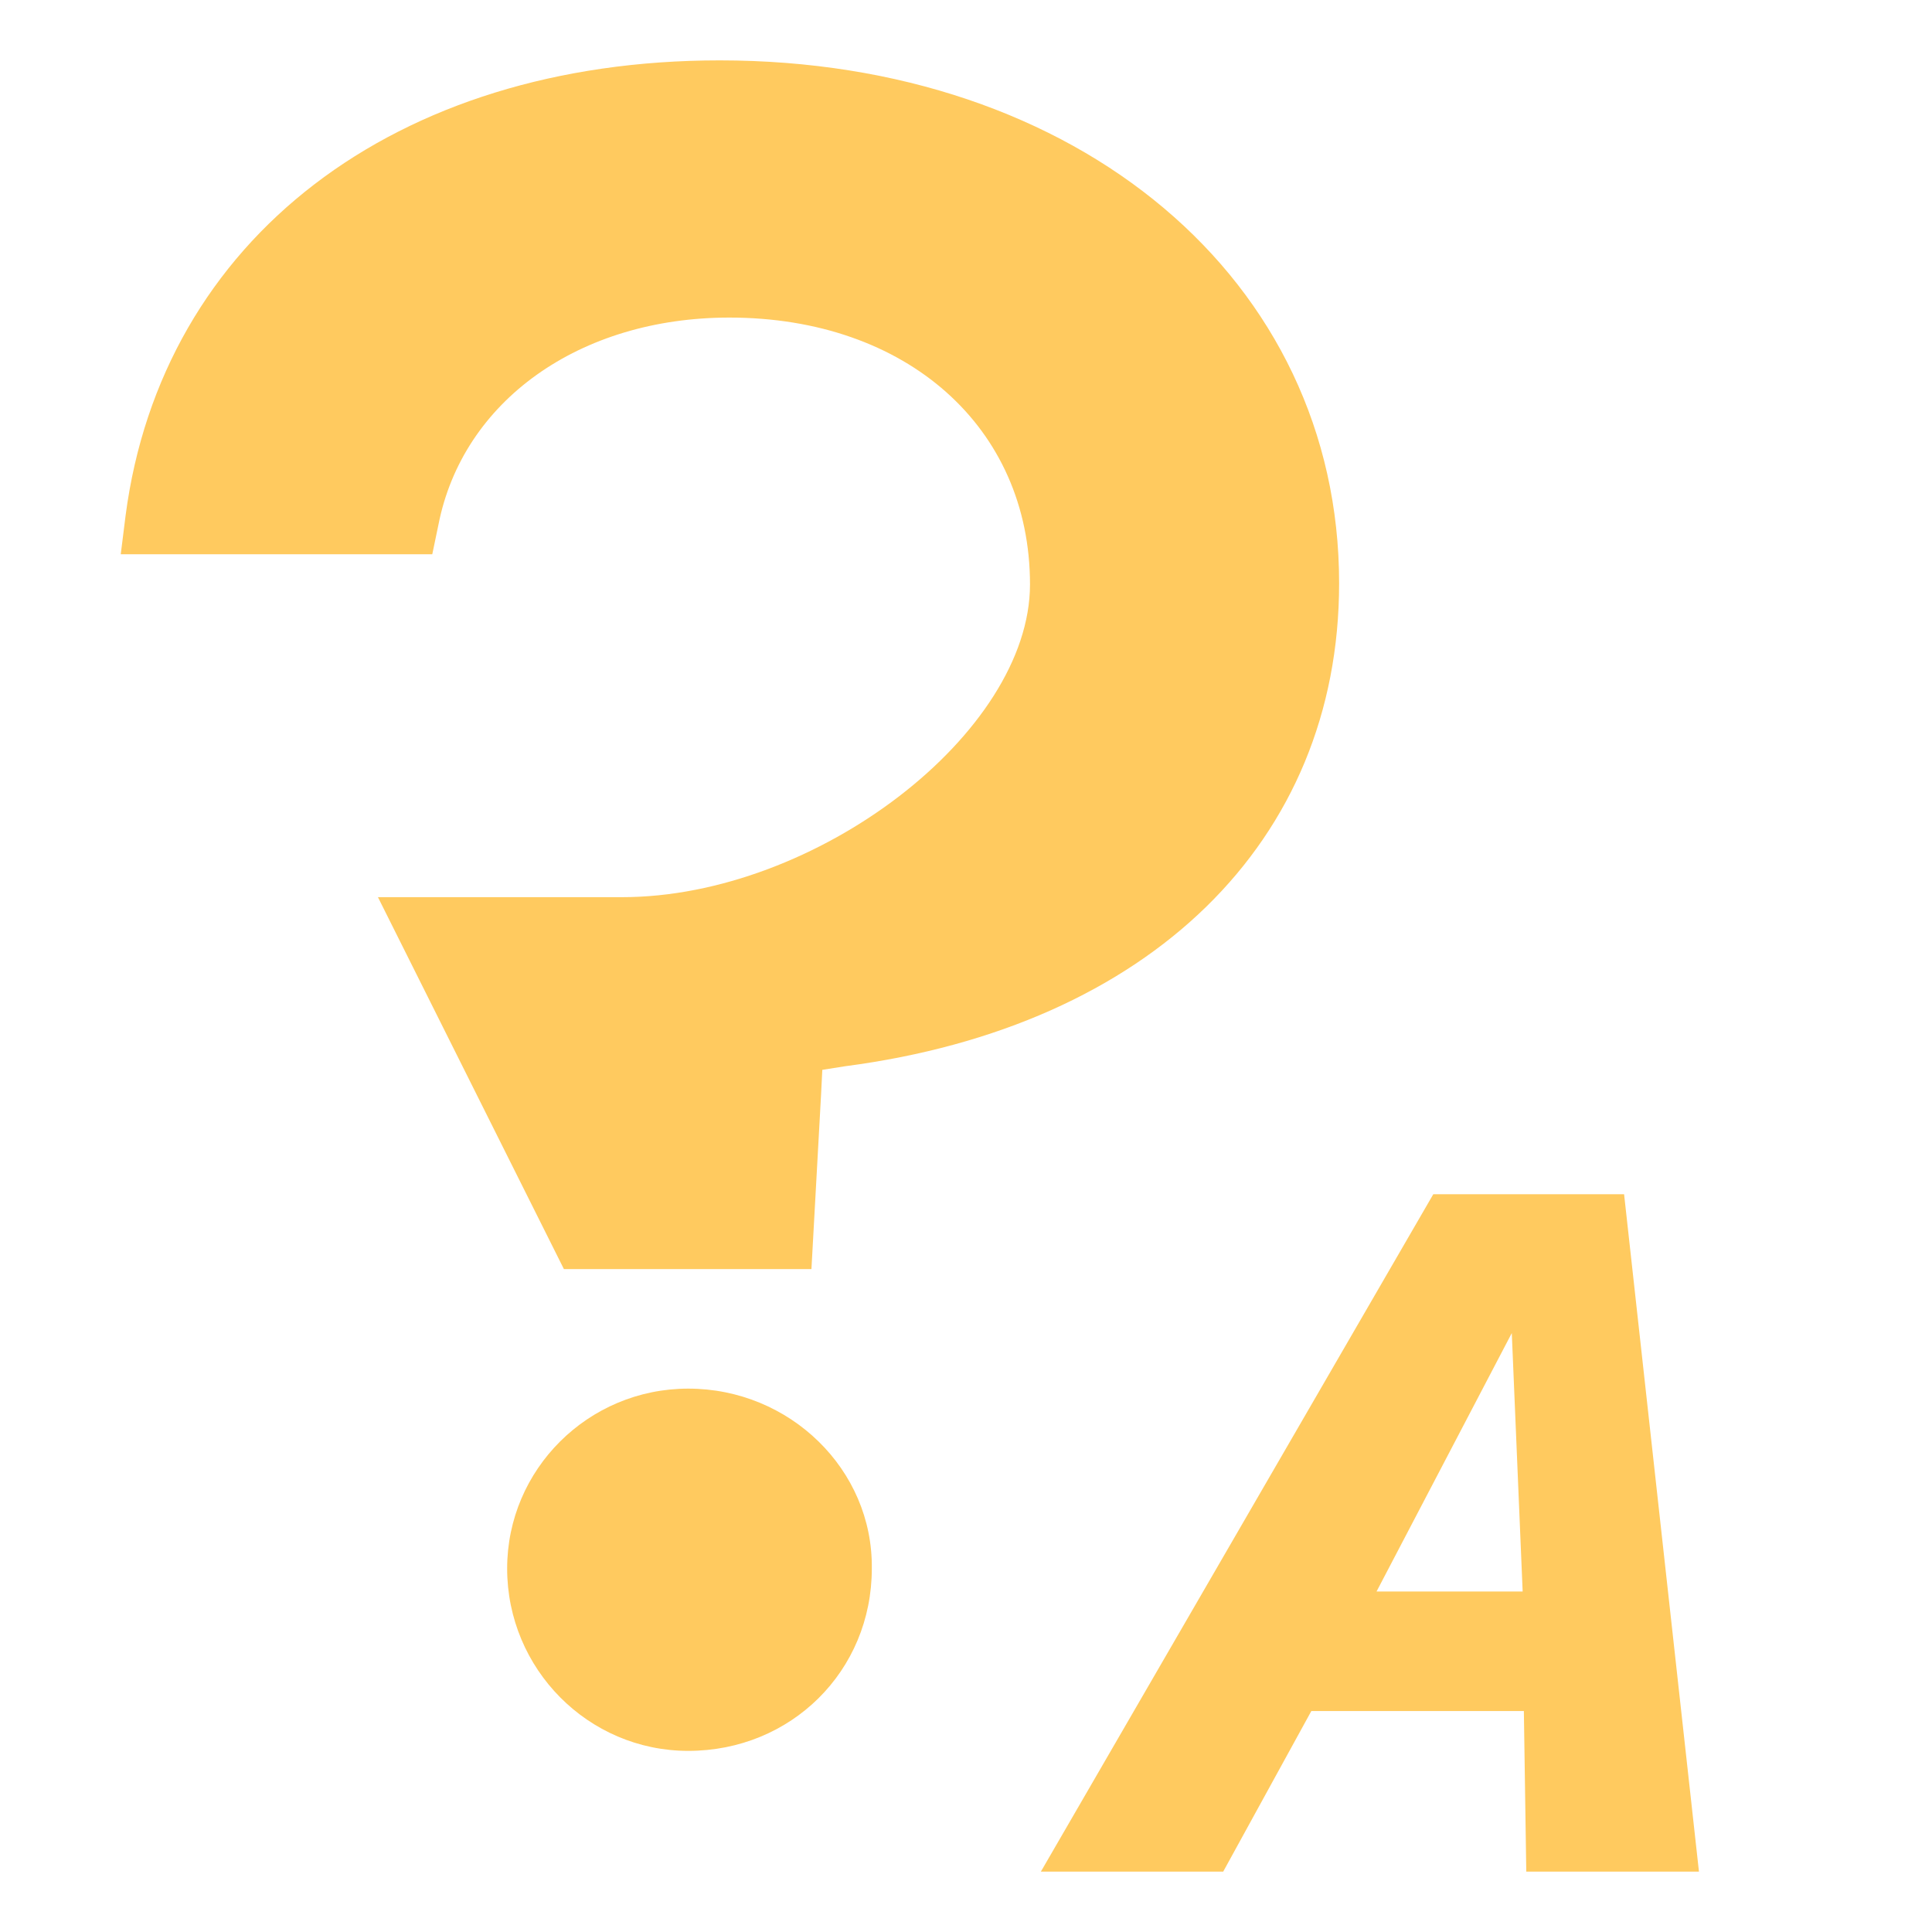
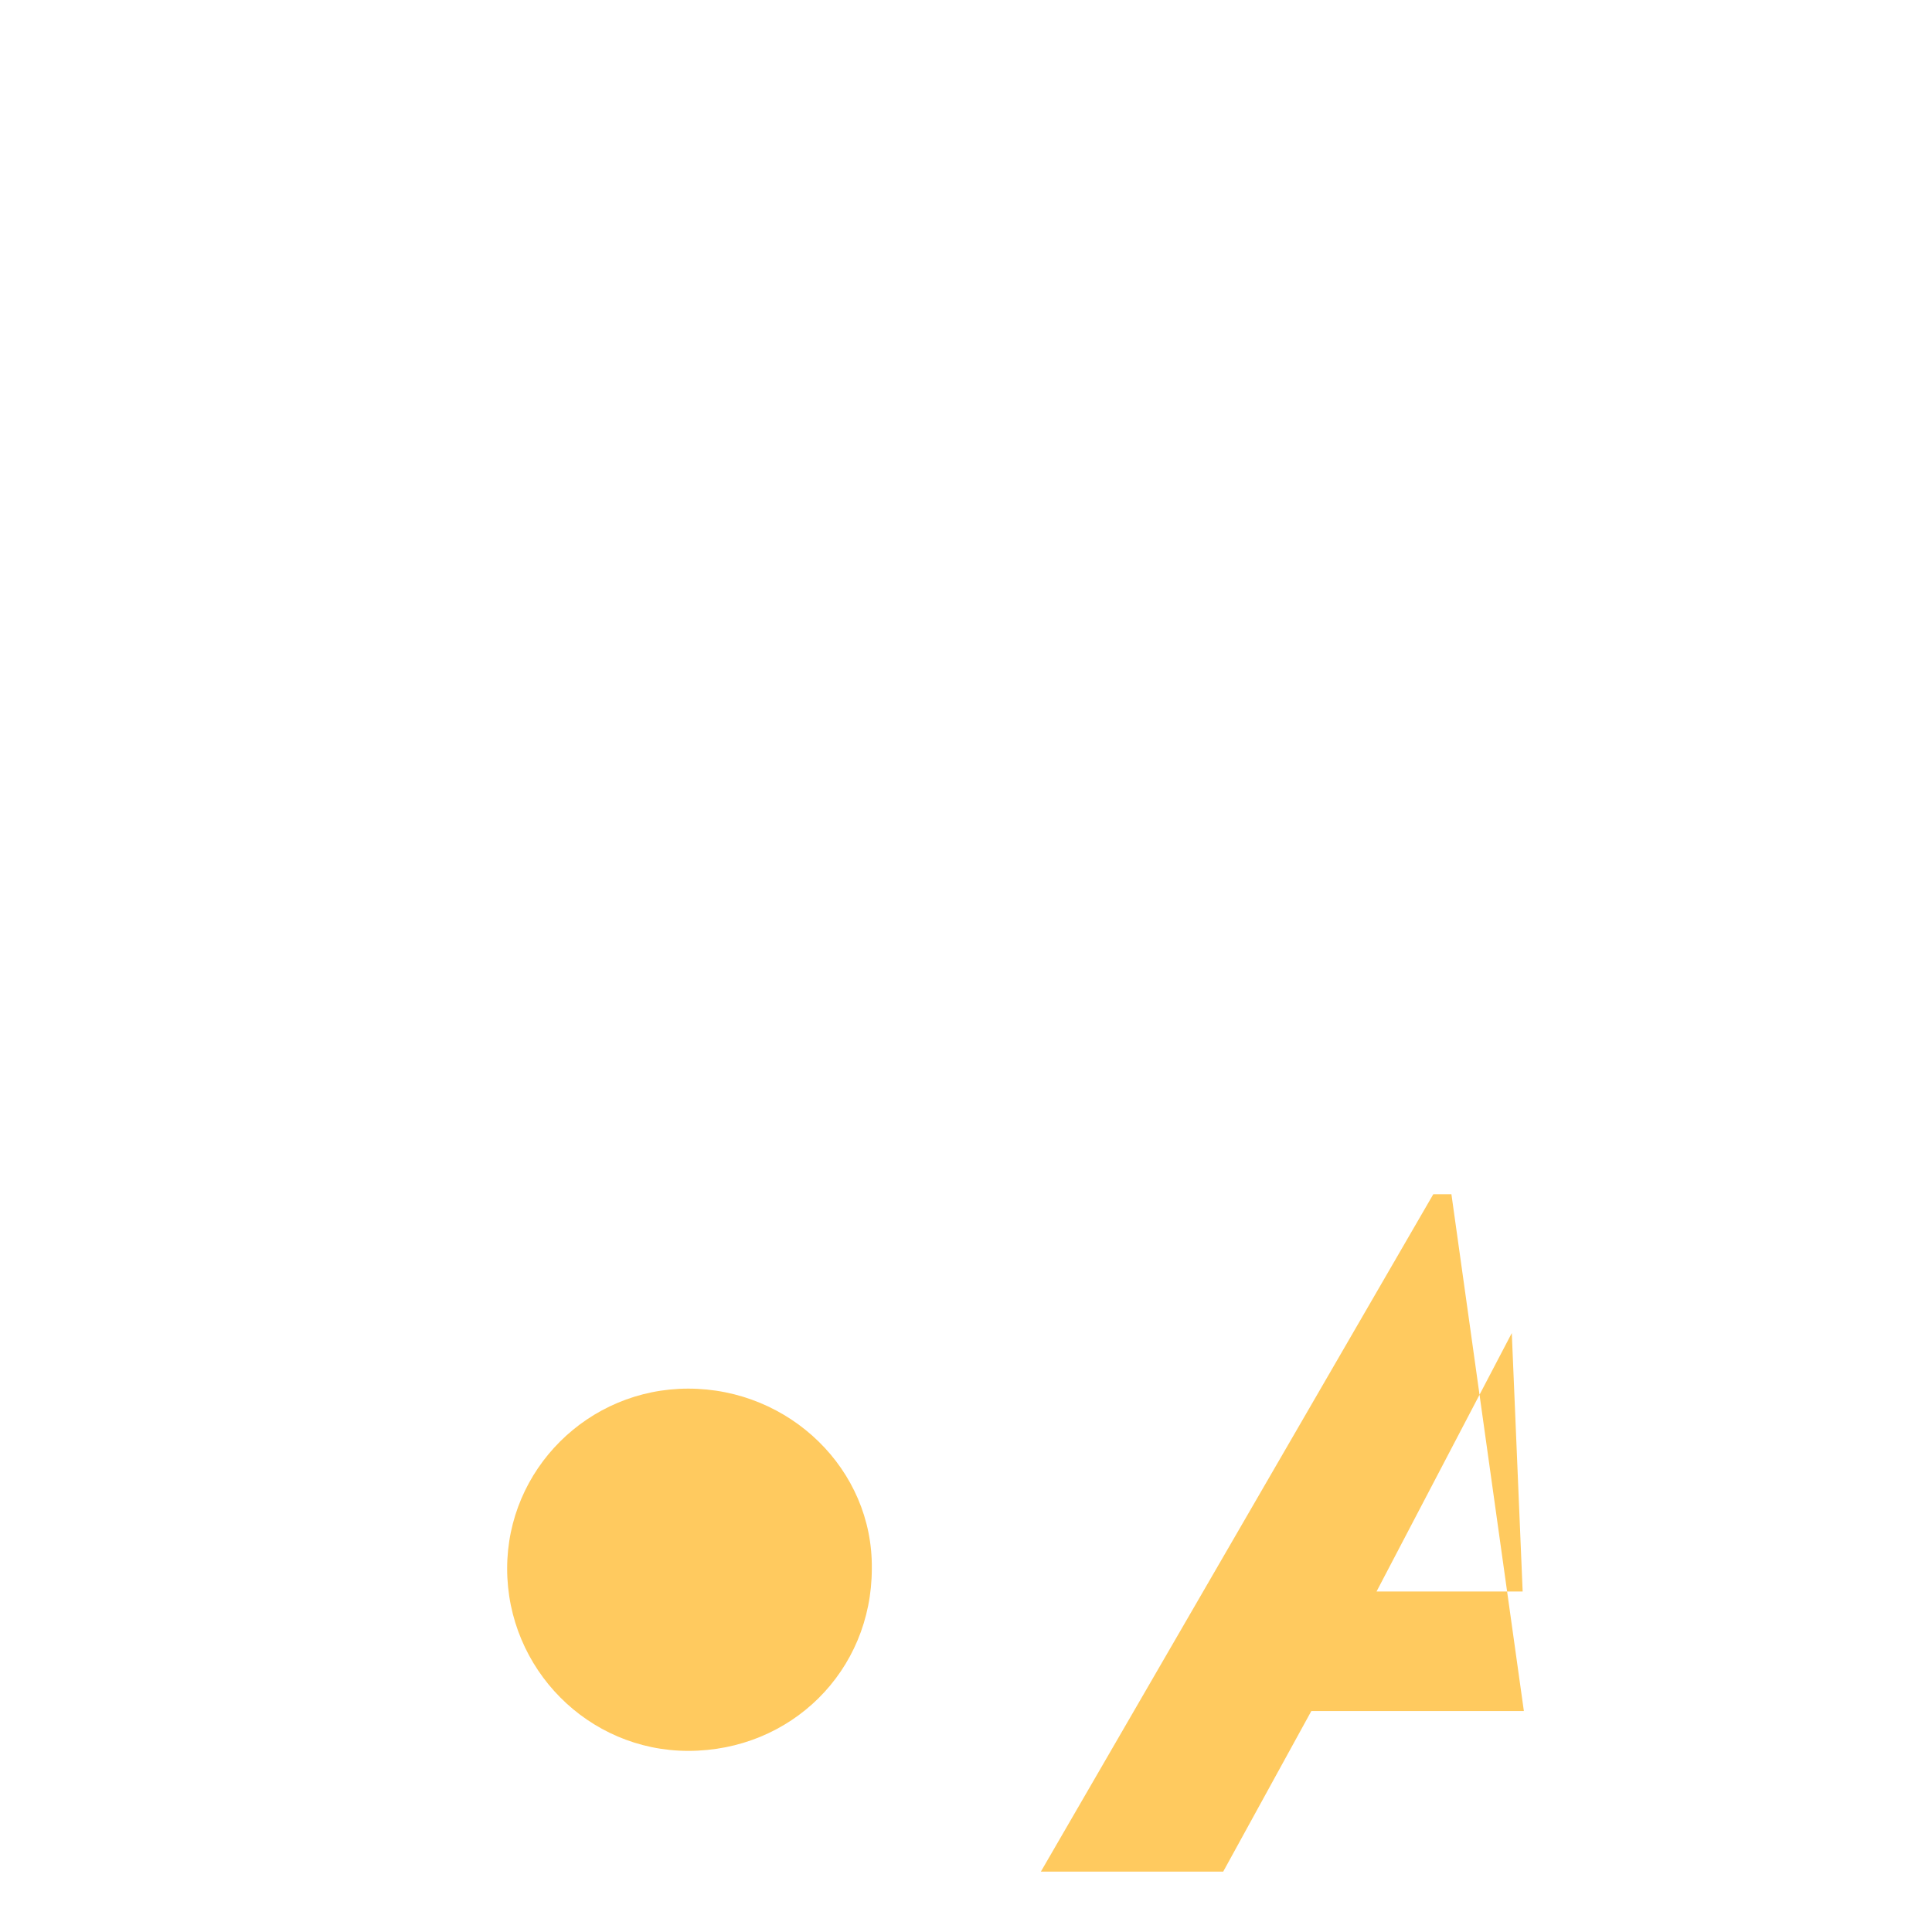
<svg xmlns="http://www.w3.org/2000/svg" enable-background="new 0 0 16 16" viewBox="0 0 16 16">
  <g fill="#ffca5f">
    <path d="m5.7 11.5c-.83 0-1.5.67-1.5 1.49 0 .83.67 1.51 1.5 1.51.85 0 1.52-.66 1.52-1.51.01-.82-.68-1.49-1.52-1.49z" />
-     <path d="m11.09 4.83c0-2.51-2.16-4.33-5.13-4.33-2.69 0-4.62 1.48-4.92 3.77l-.04.32h2.58l.05-.24c.2-1.03 1.17-1.72 2.41-1.72 1.47 0 2.49.91 2.49 2.21 0 1.23-1.77 2.59-3.38 2.59h-2.02l1.54 3.08h2.05l.08-1.45.01-.2.19-.03c2.52-.33 4.09-1.86 4.09-4z" />
-     <path d="m12.62 14.17h-1.76l-.73 1.33h-1.51l3.25-5.61h1.58l.62 5.61h-1.43zm-.01-.99-.09-2.14-1.12 2.14z" />
+     <path d="m12.62 14.17h-1.76l-.73 1.33h-1.51l3.25-5.61h1.58h-1.43zm-.01-.99-.09-2.14-1.12 2.14z" />
  </g>
</svg>